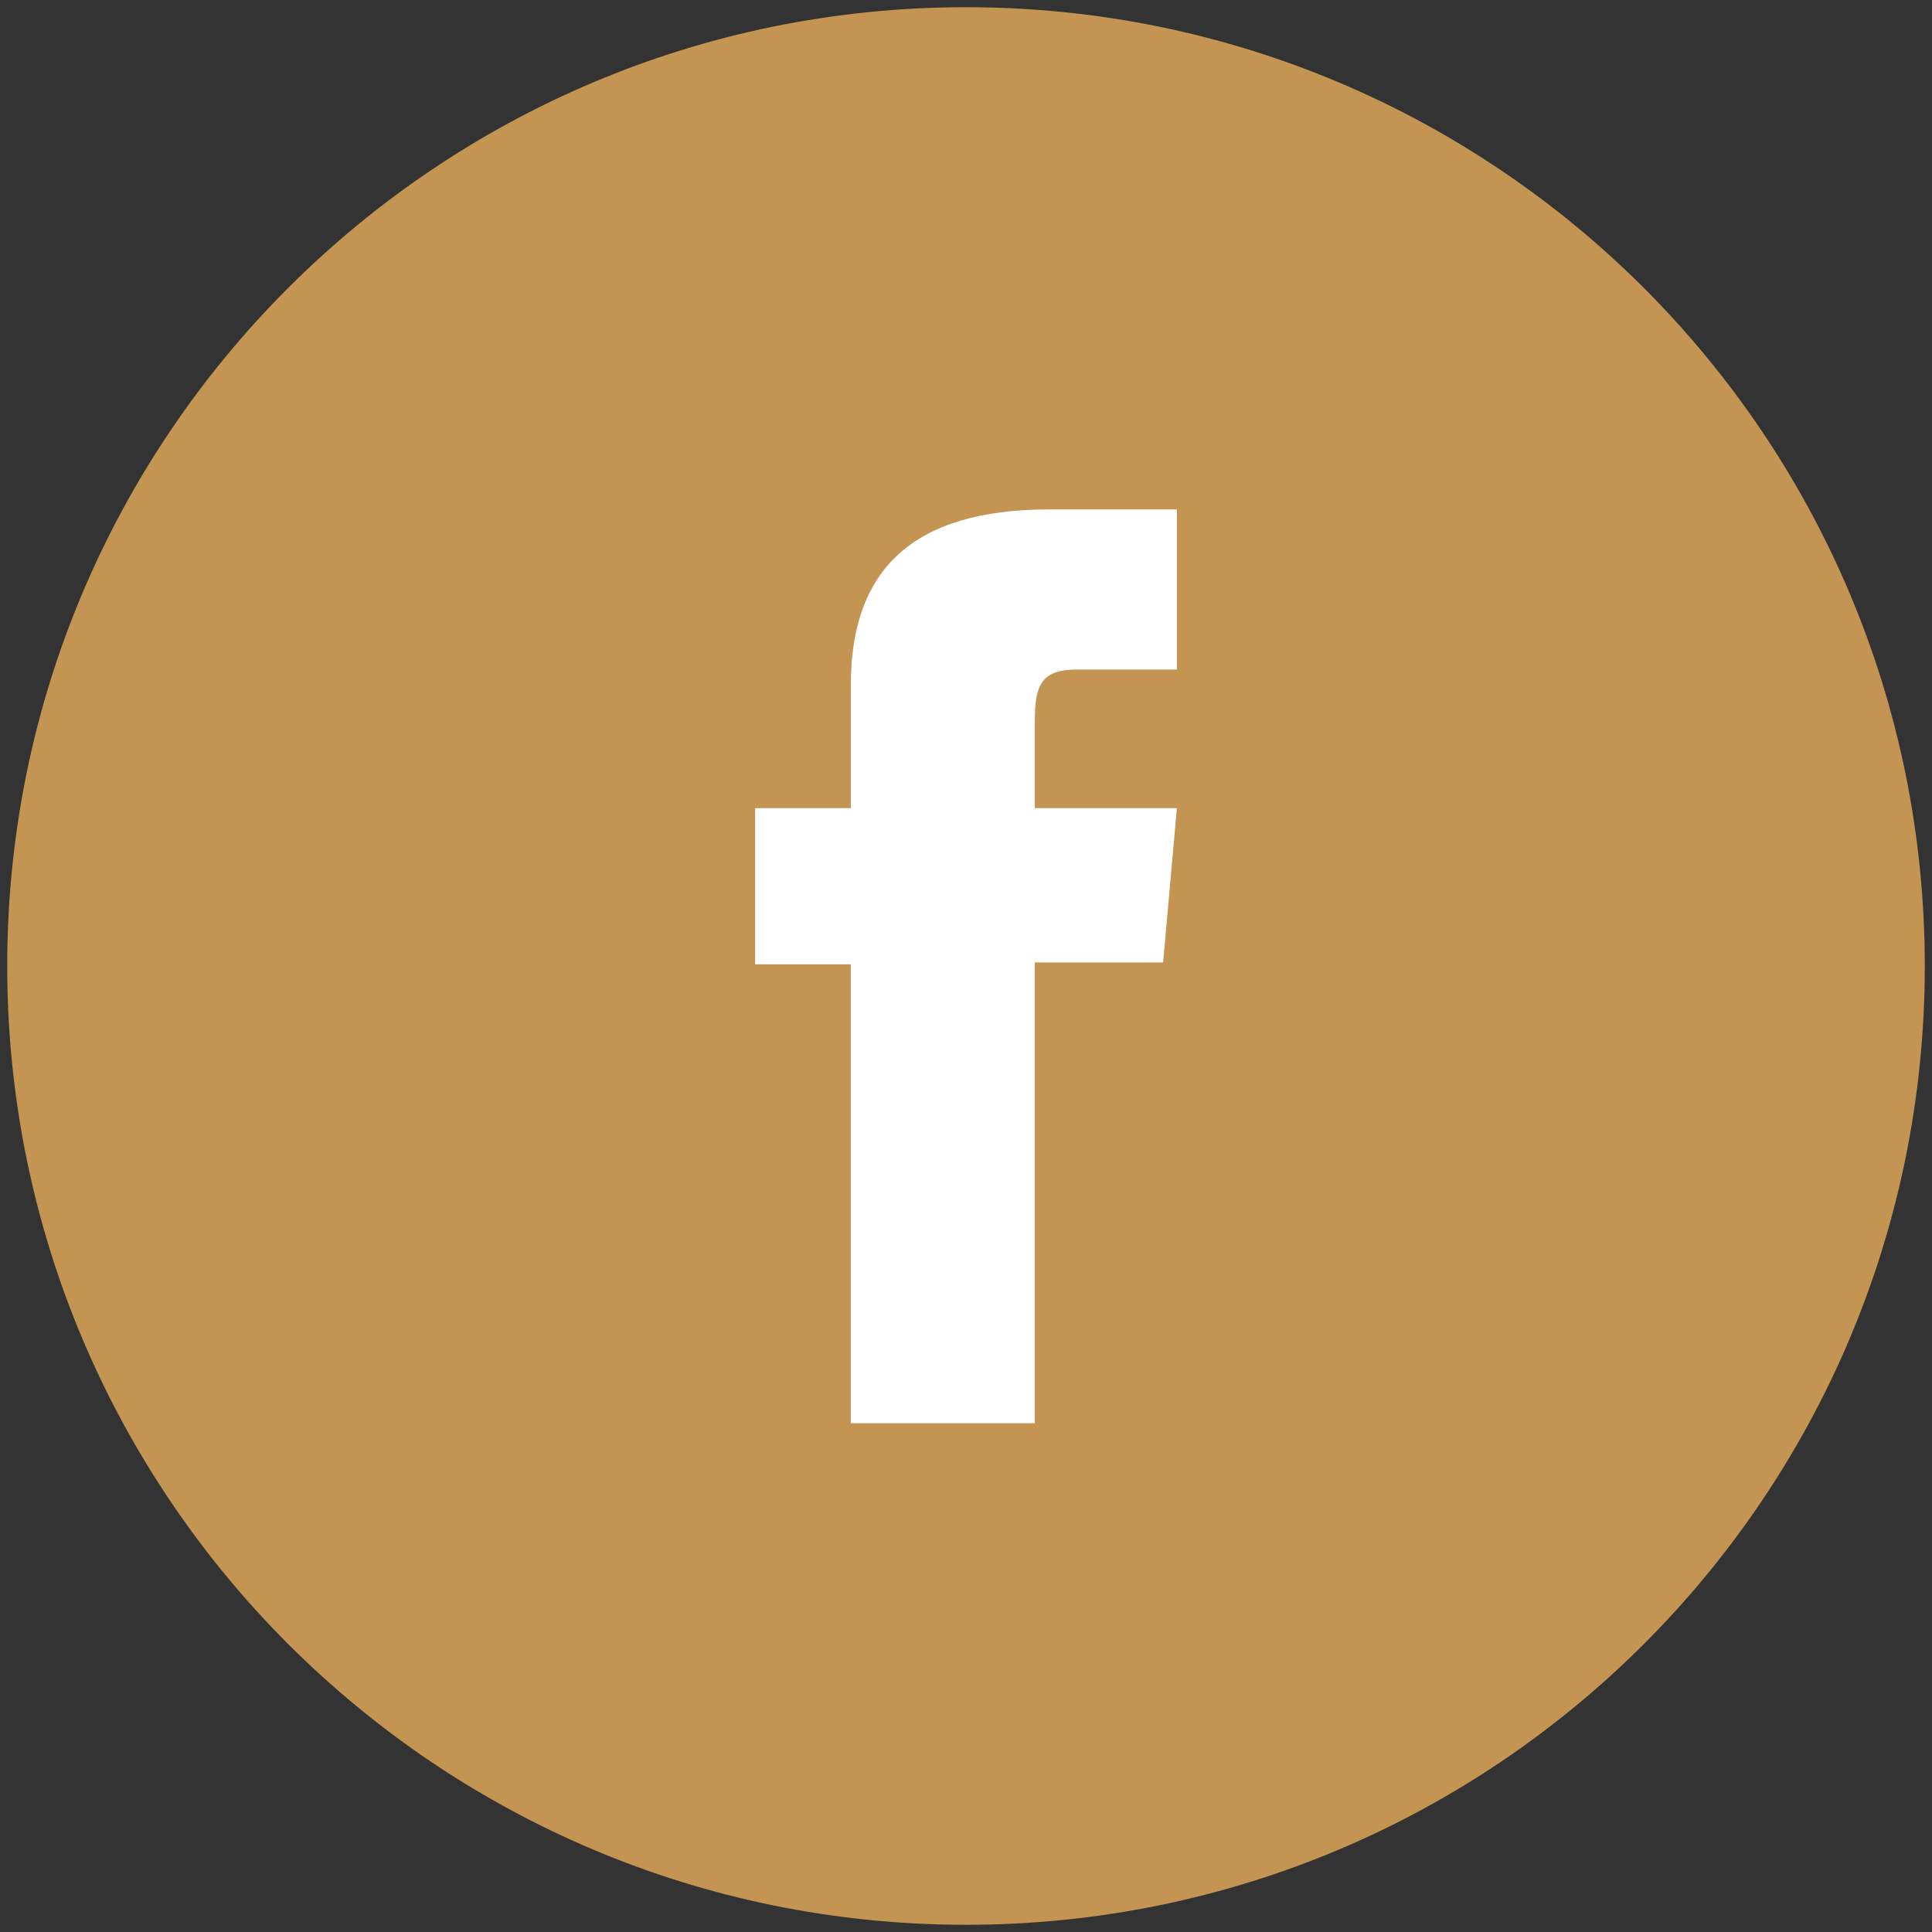
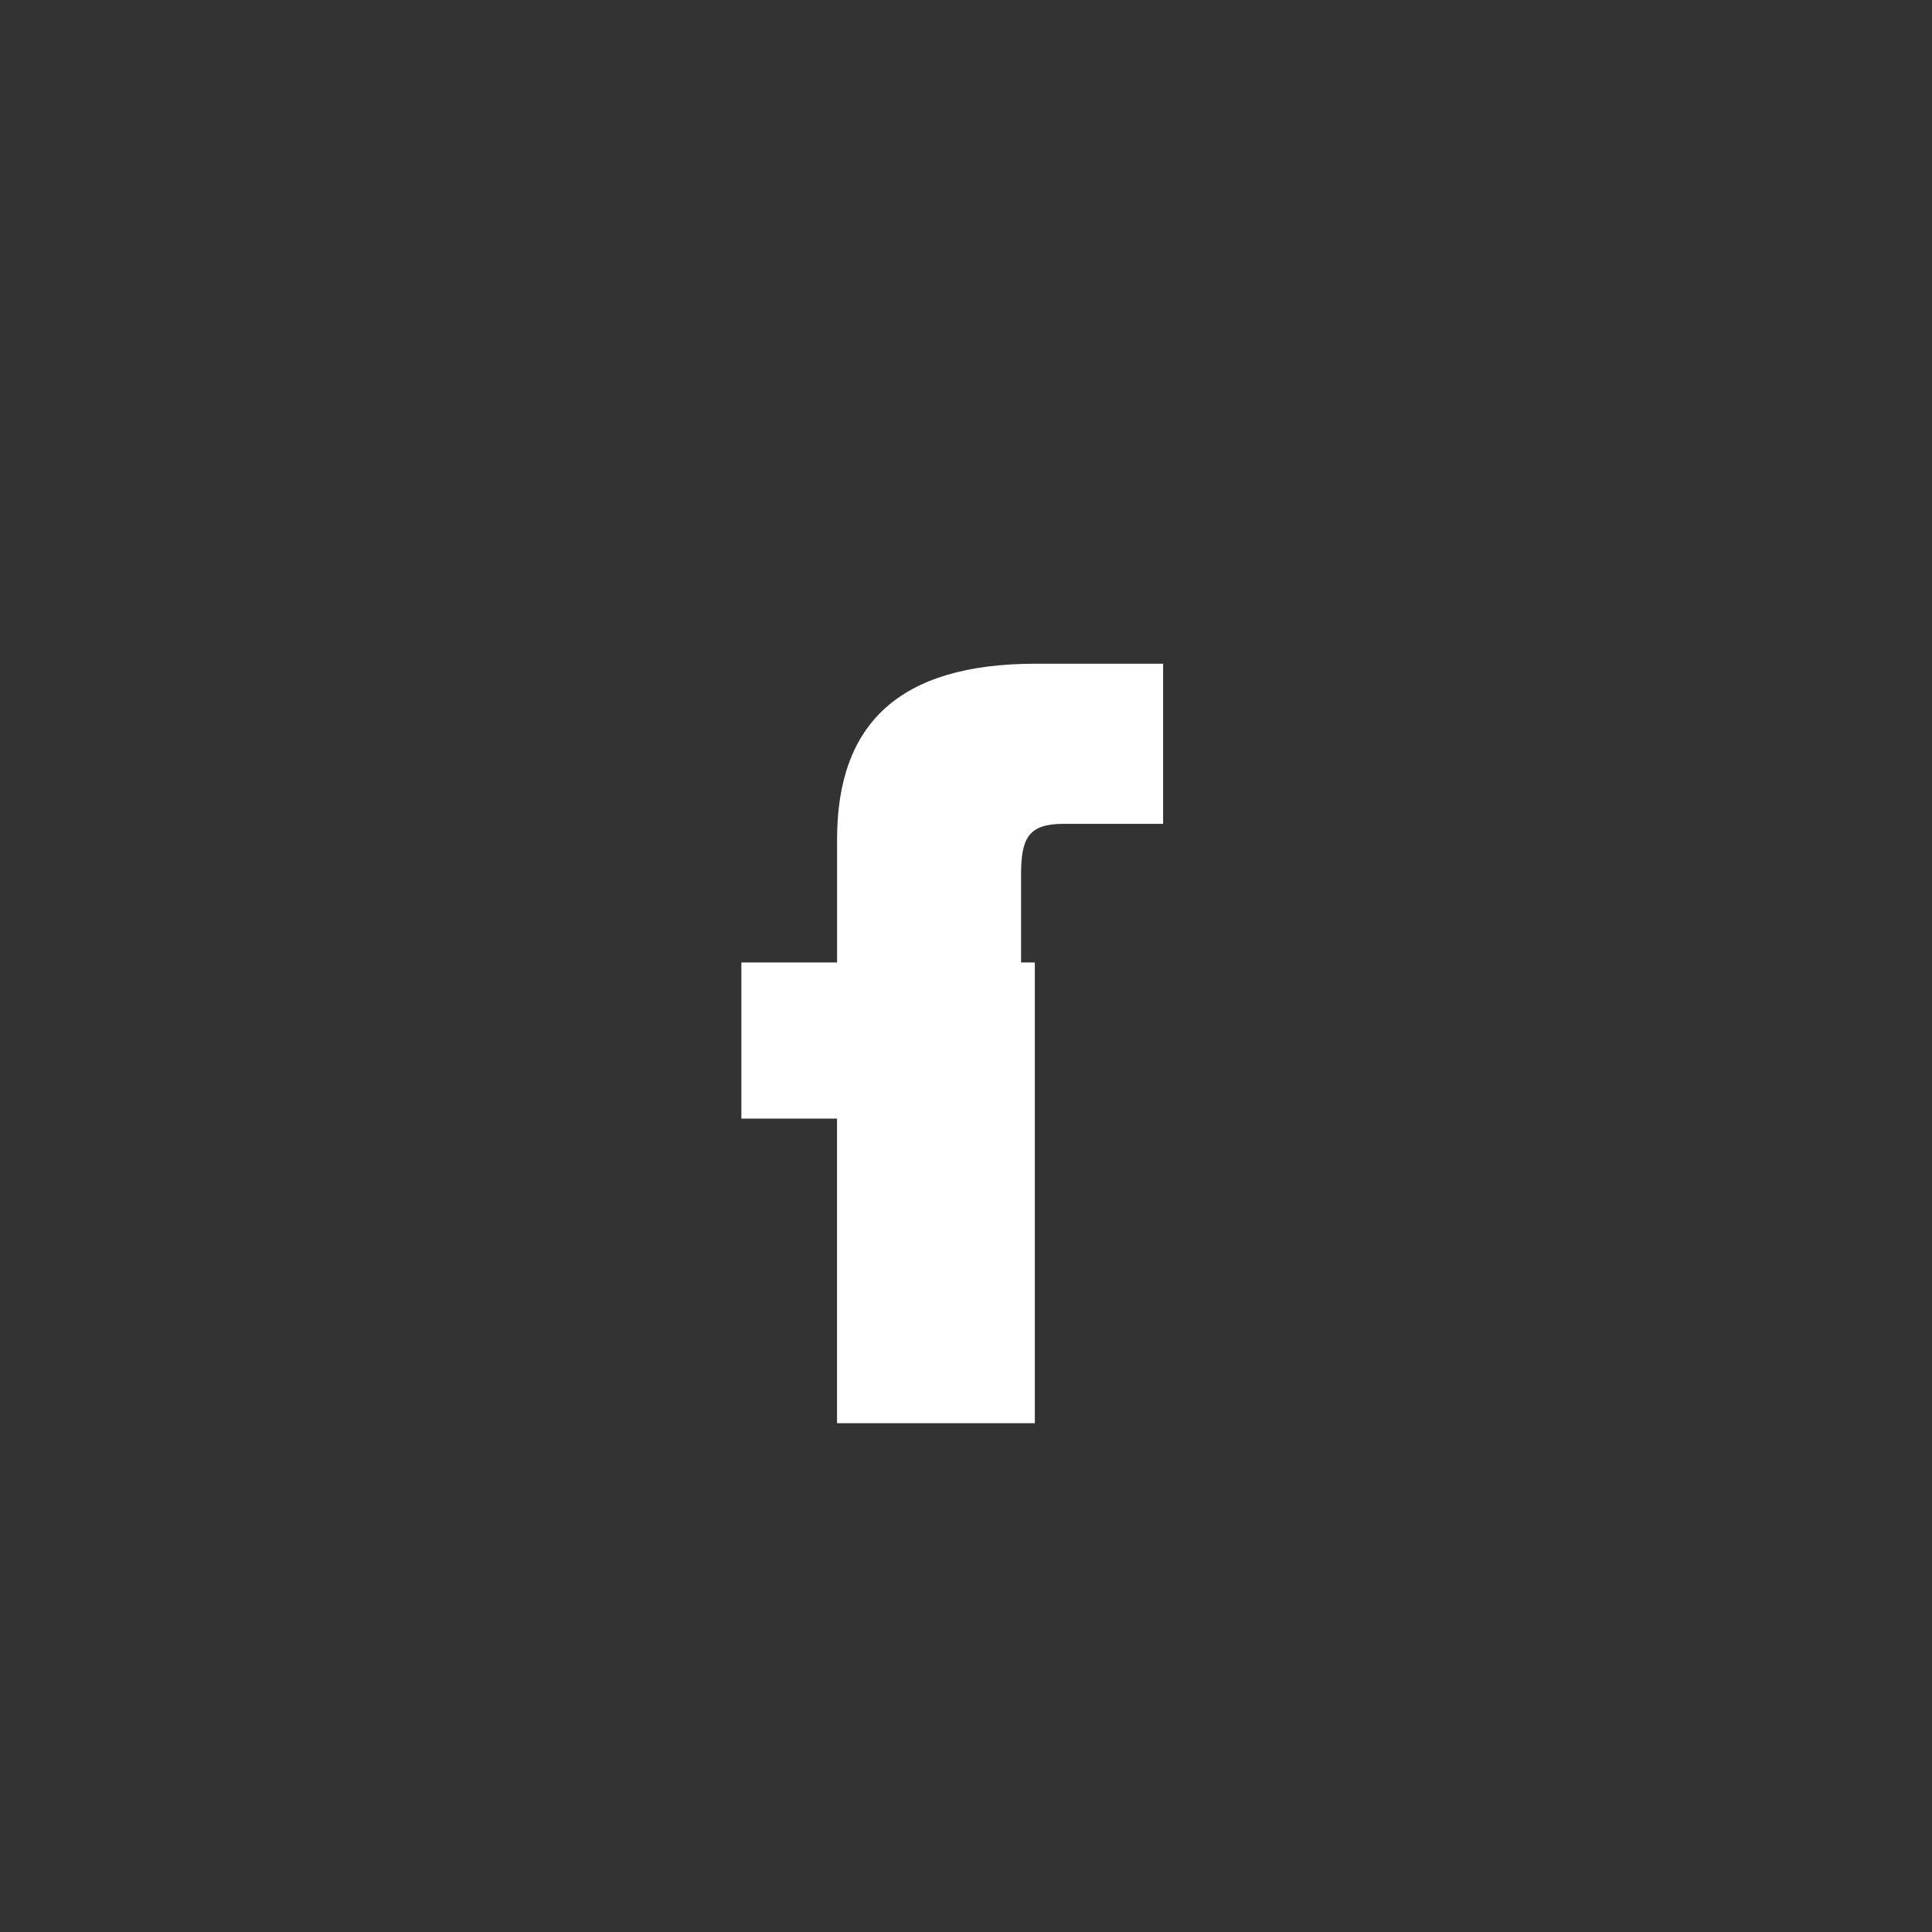
<svg xmlns="http://www.w3.org/2000/svg" version="1.1" id="Layer_1" x="0px" y="0px" width="67px" height="67px" viewBox="0 0 67 67" enable-background="new 0 0 67 67" xml:space="preserve">
  <rect x="0" y="0" width="67" height="67" fill="#333333" stroke="none" />
-   <path fill="#C39452" stroke="#C39452" stroke-miterlimit="10" d="M33.5,66.25c-18.086,0-32.75-14.664-32.75-32.75   c0-18.088,14.664-32.75,32.75-32.75c18.087,0,32.75,14.662,32.75,32.75C66.25,51.586,51.588,66.25,33.5,66.25z" />
-   <path id="XMLID_12_" fill="#FFFFFF" d="M29.505,49.355h6.382V33.377h4.449l0.477-5.351h-4.926c0,0,0-1.998,0-3.047   c0-1.262,0.254-1.76,1.473-1.76c0.982,0,3.453,0,3.453,0v-5.553c0,0-3.641,0-4.418,0c-4.748,0-6.889,2.091-6.889,6.094   c0,3.487,0,4.266,0,4.266h-3.319v5.416h3.318V49.355z" />
+   <path id="XMLID_12_" fill="#FFFFFF" d="M29.505,49.355h6.382V33.377h4.449h-4.926c0,0,0-1.998,0-3.047   c0-1.262,0.254-1.76,1.473-1.76c0.982,0,3.453,0,3.453,0v-5.553c0,0-3.641,0-4.418,0c-4.748,0-6.889,2.091-6.889,6.094   c0,3.487,0,4.266,0,4.266h-3.319v5.416h3.318V49.355z" />
</svg>